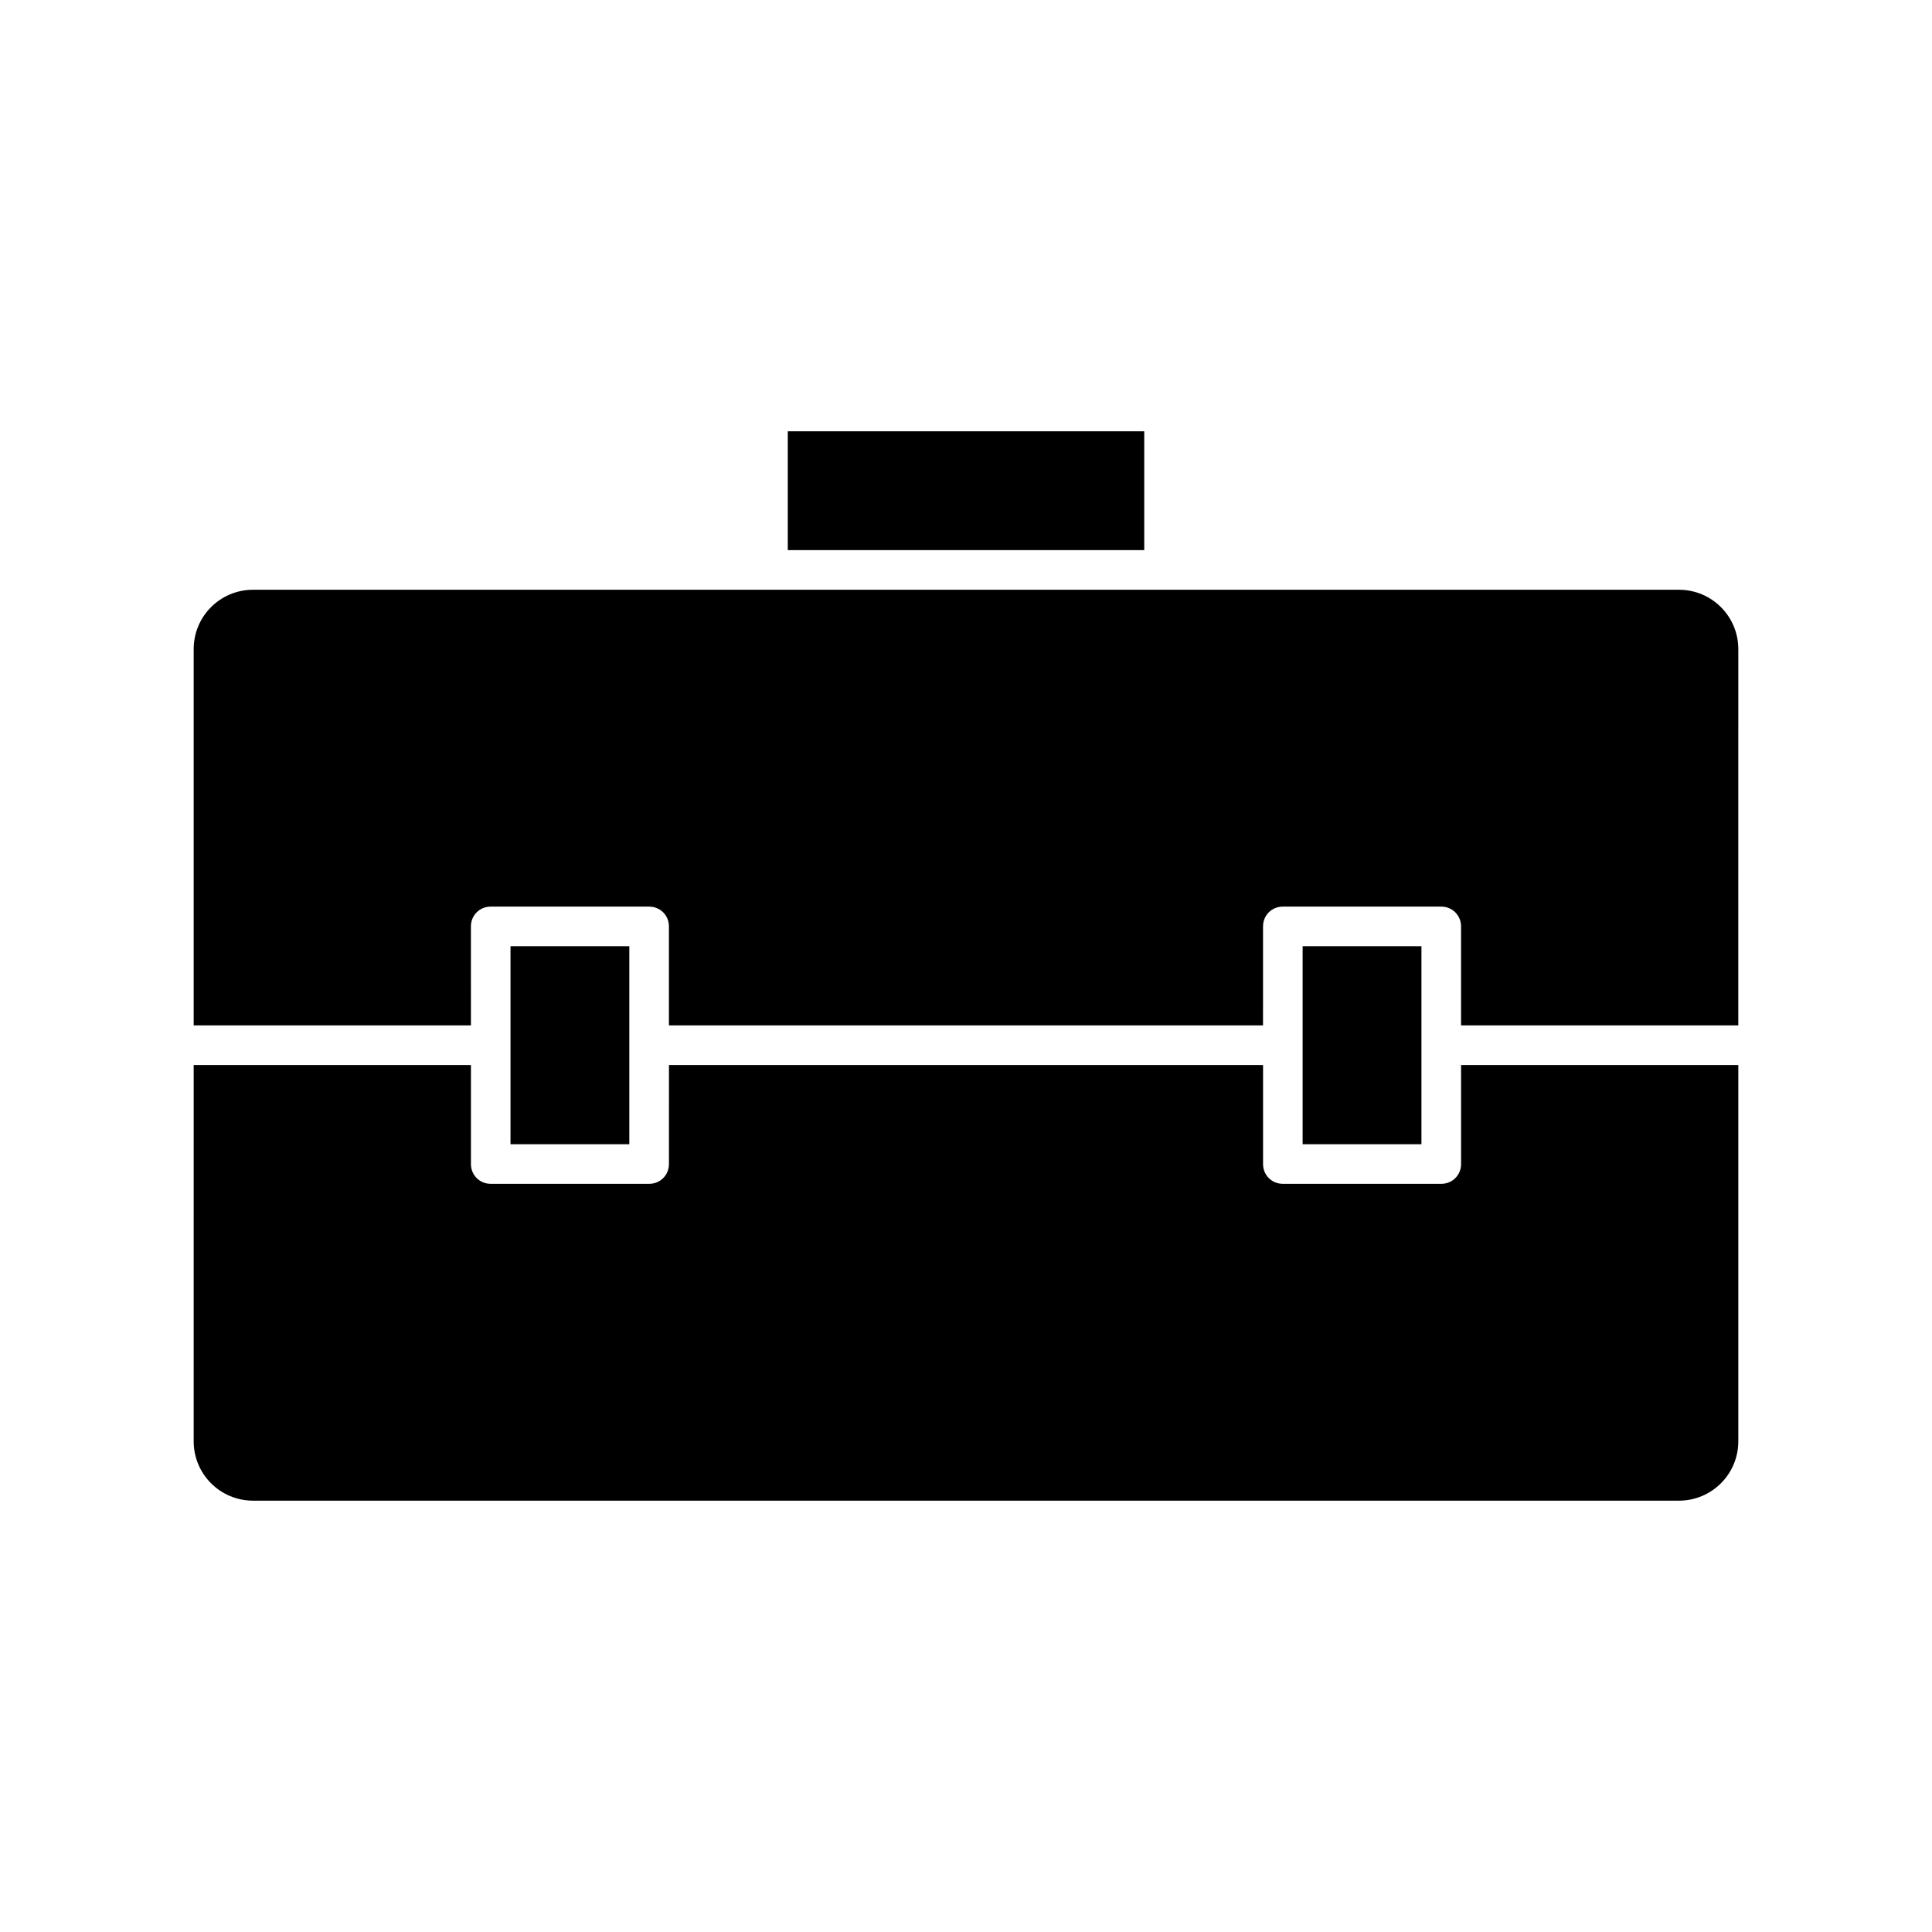
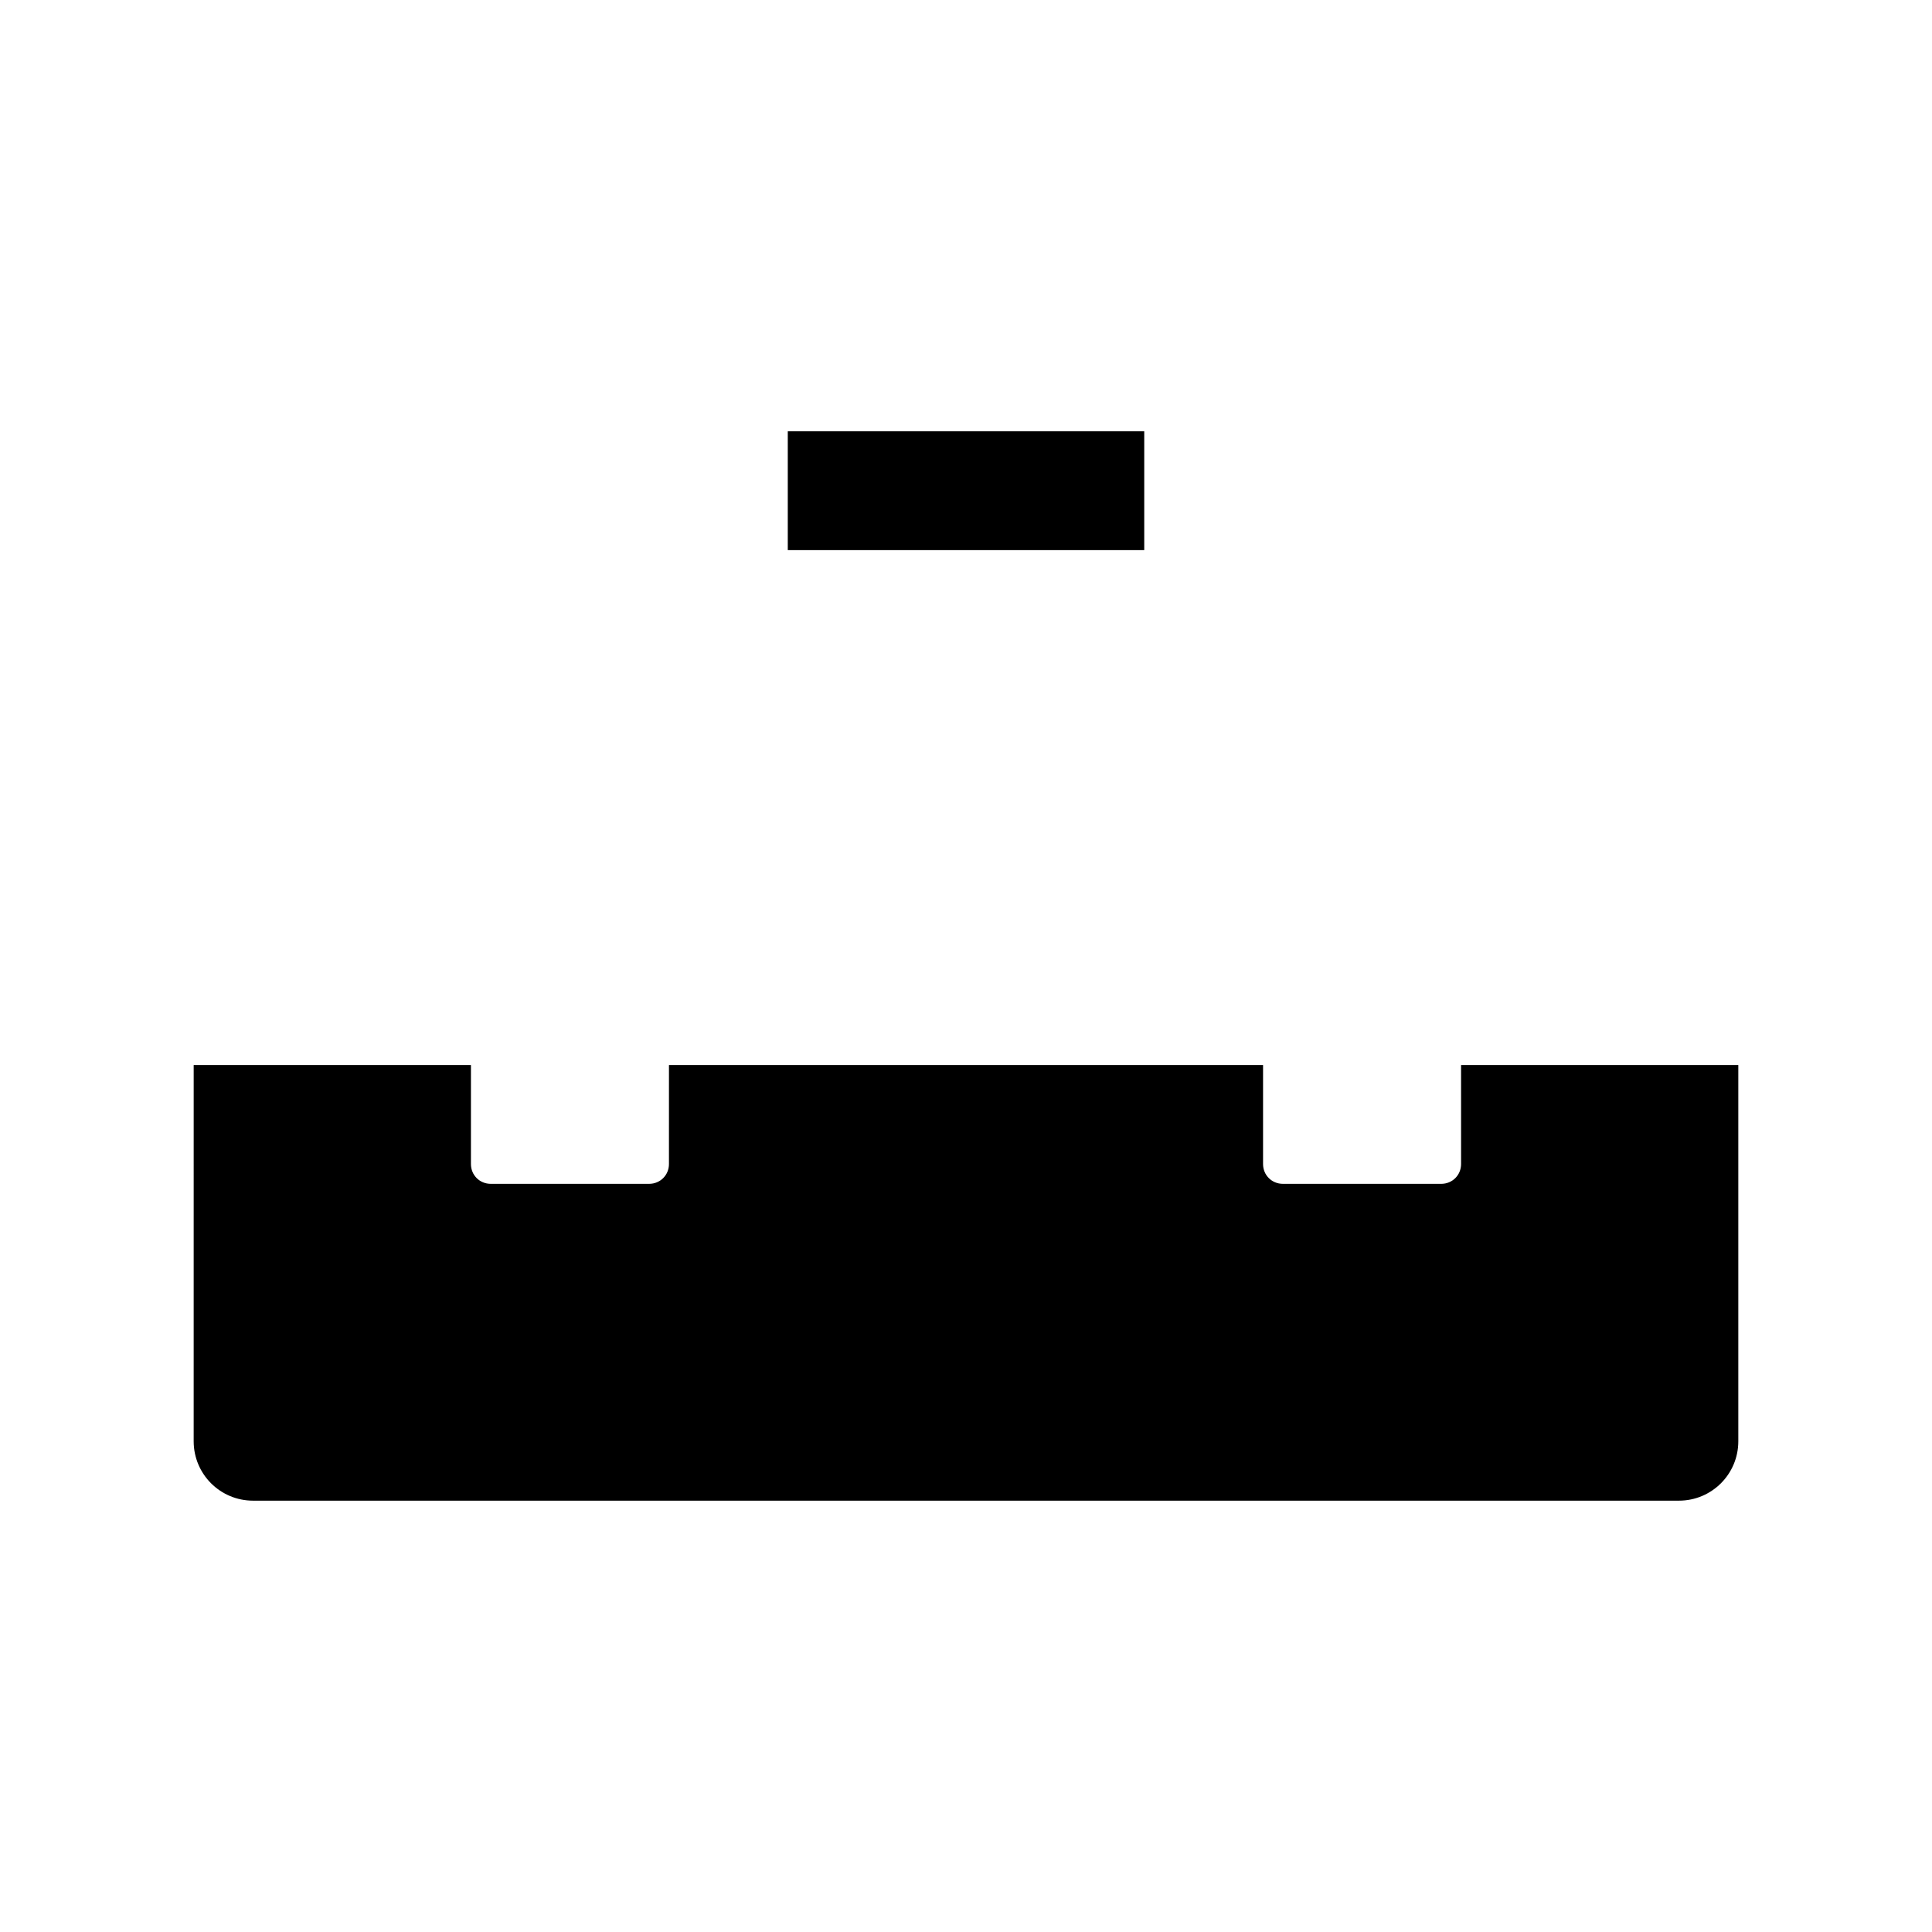
<svg xmlns="http://www.w3.org/2000/svg" fill="#000000" width="800px" height="800px" version="1.1" viewBox="144 144 512 512">
  <g>
-     <path d="m588.93 300.29h-377.86c-8.711 0-15.742 7.031-15.742 15.742v99.711h73.473l-0.004-26.234c0-2.938 2.309-5.246 5.246-5.246h41.984c2.938 0 5.246 2.309 5.246 5.246v26.238h157.44l0.004-26.238c0-2.938 2.309-5.246 5.246-5.246h41.984c2.938 0 5.246 2.309 5.246 5.246v26.238h73.473l0.004-99.711c0-8.711-7.031-15.746-15.746-15.746z" />
-     <path d="m489.21 394.75h31.488v52.48h-31.488z" />
-     <path d="m279.29 394.75h31.488v52.48h-31.488z" />
    <path d="m352.77 258.3h94.465v31.488h-94.465z" />
    <path d="m531.2 452.48c0 2.938-2.309 5.246-5.246 5.246h-41.984c-2.938 0-5.246-2.309-5.246-5.246v-26.238h-157.44l-0.004 26.238c0 2.938-2.309 5.246-5.246 5.246h-41.984c-2.938 0-5.246-2.309-5.246-5.246v-26.238h-73.473l-0.004 99.707c0 8.711 7.031 15.742 15.742 15.742h377.86c8.711 0 15.742-7.031 15.742-15.742v-99.711h-73.473z" />
  </g>
</svg>